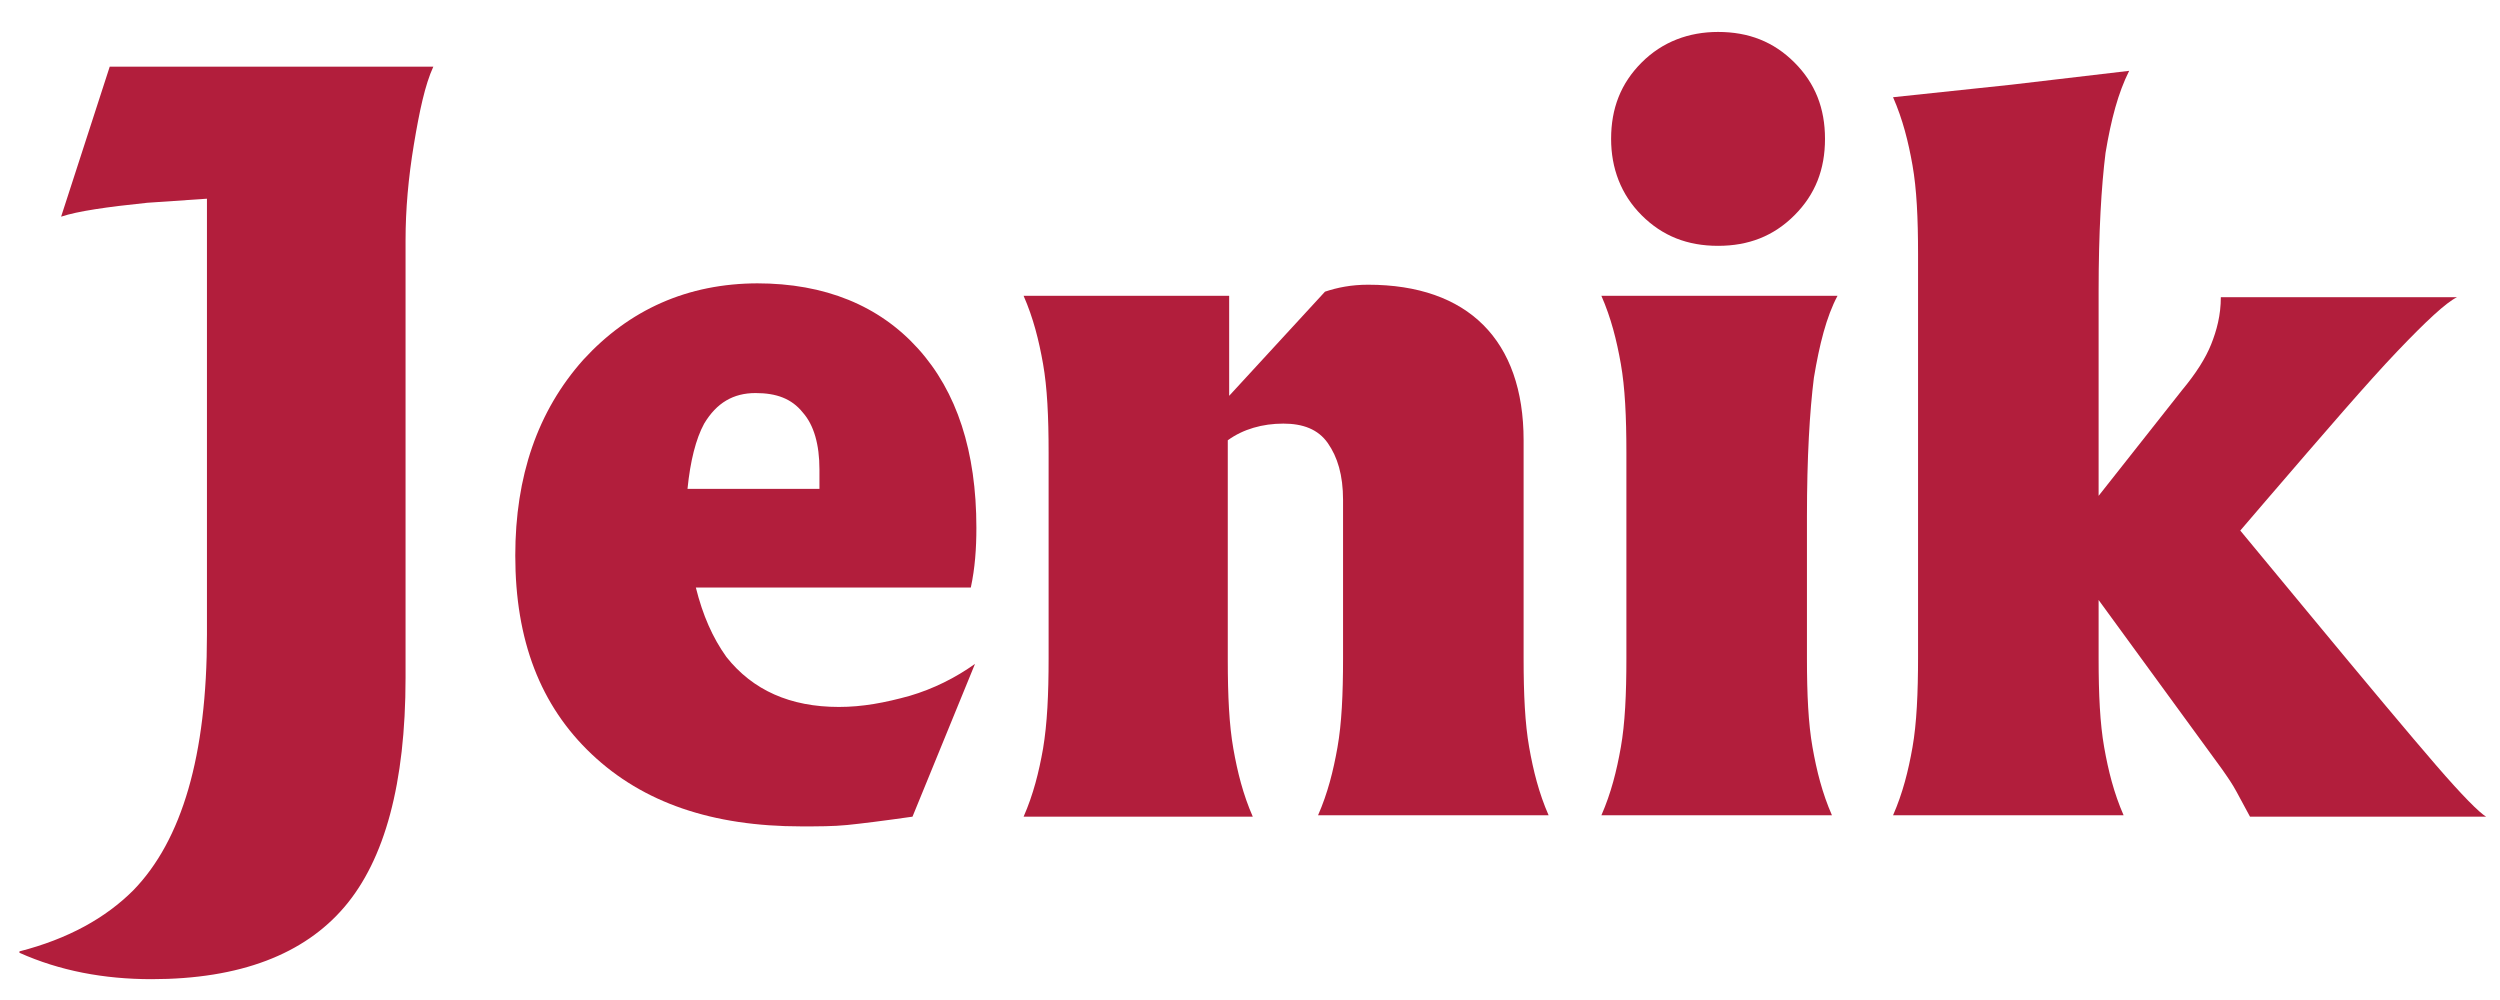
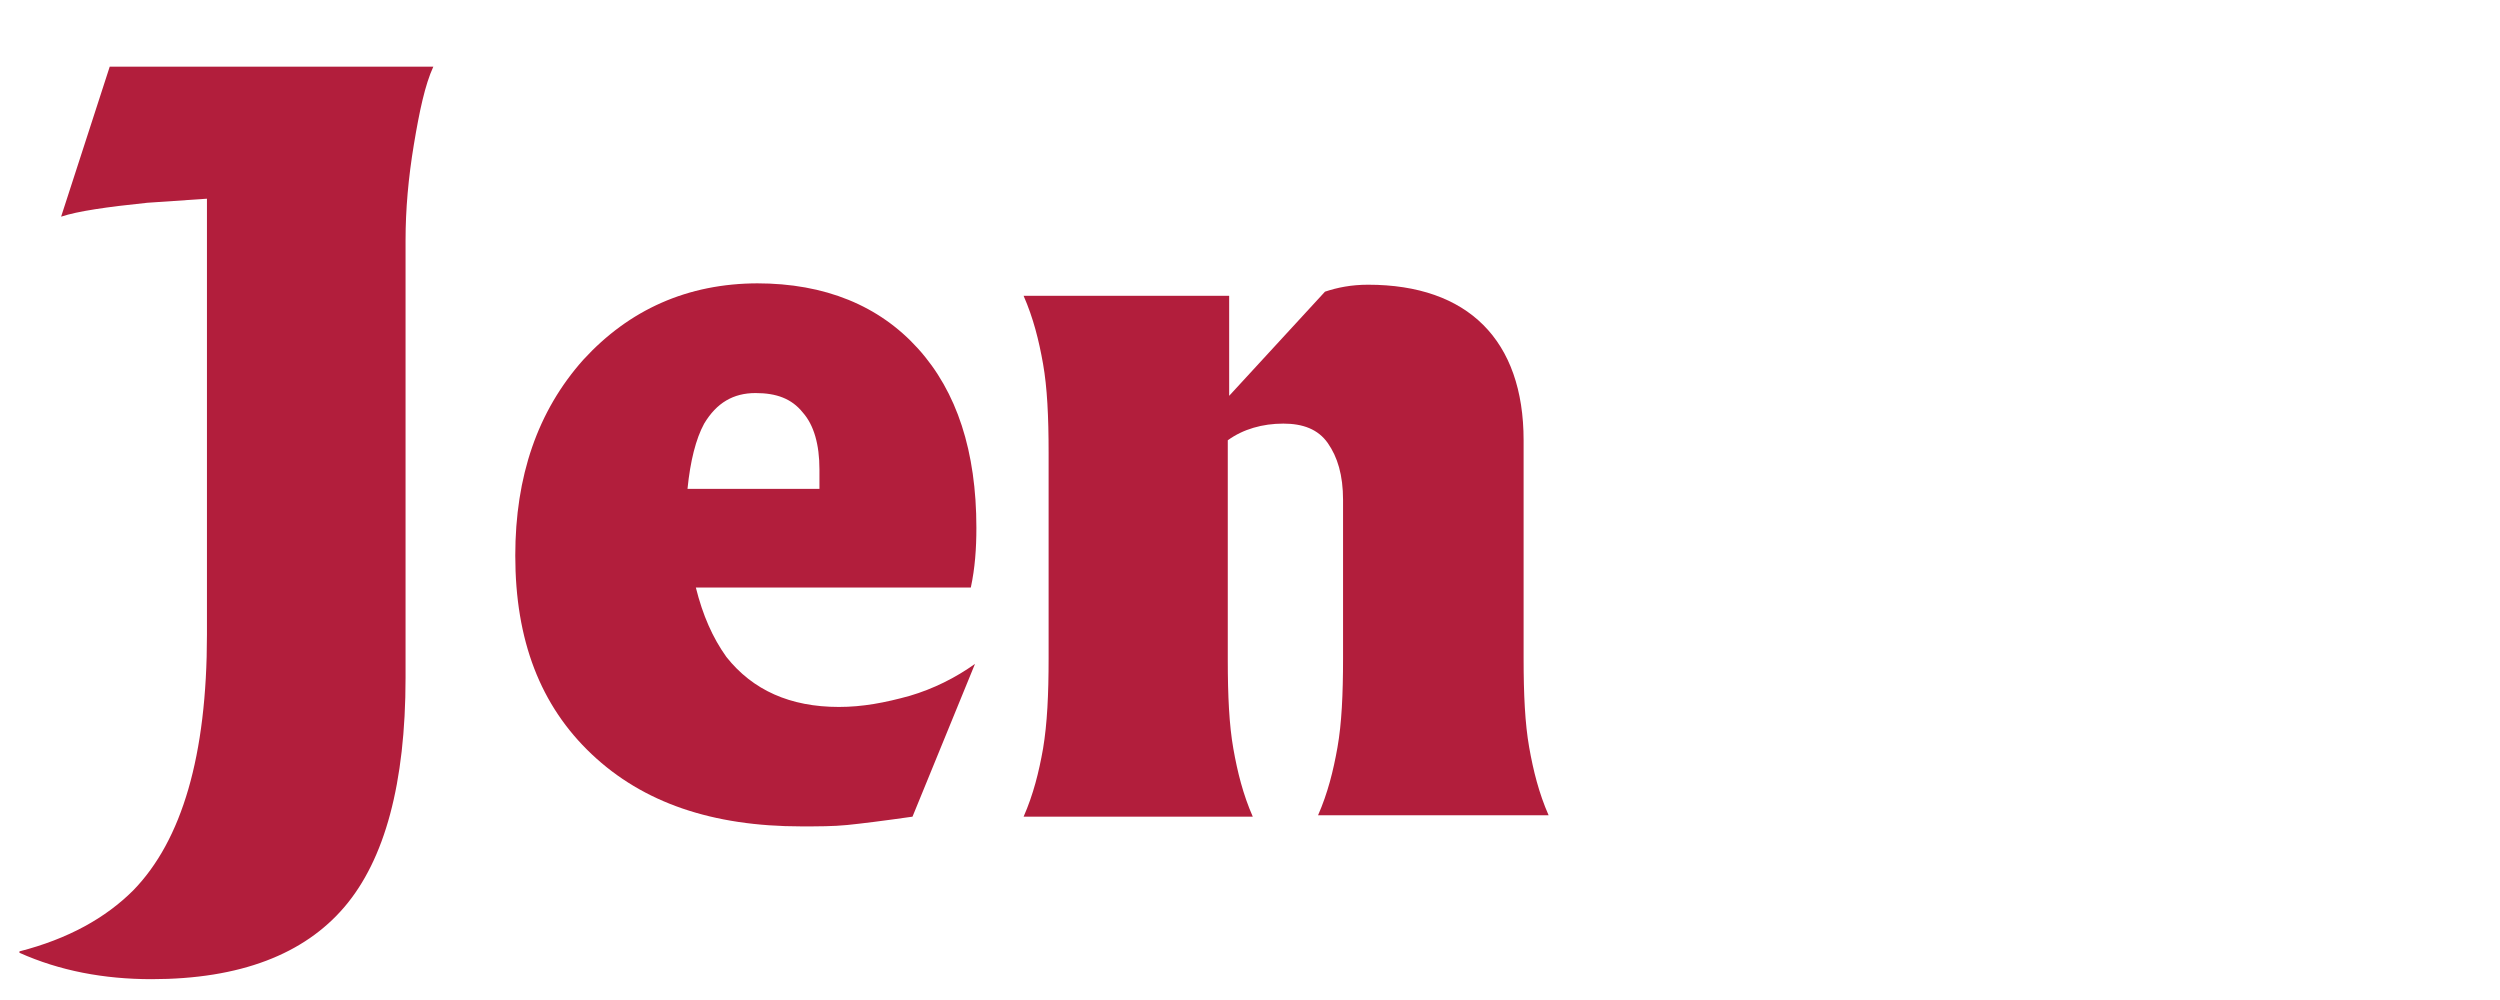
<svg xmlns="http://www.w3.org/2000/svg" version="1.1" id="Layer_1" x="0px" y="0px" width="180px" height="72px" viewBox="0 0 180 72" style="enable-background:new 0 0 180 72;" xml:space="preserve">
  <style type="text/css">
	.st0{fill:#B21E3C;}
</style>
  <g>
    <path class="st0" d="M15,14.3l-4.4,0.3c-2.9,0.3-5,0.6-6.2,1L7.9,4.8h6.7h16.6c-0.6,1.3-1,3.2-1.4,5.6c-0.4,2.4-0.6,4.7-0.6,6.9   v31.5c0,7.6-1.5,13.1-4.4,16.5c-2.9,3.4-7.5,5.2-13.9,5.2c-3.4,0-6.6-0.6-9.5-1.9l0-0.1c3.5-0.9,6.2-2.4,8.2-4.4   c3.5-3.6,5.3-9.7,5.3-18.4V14.5V14.3z" />
    <path class="st0" d="M57.7,59.5c-6.4,0-11.4-1.7-15.1-5.2c-3.7-3.5-5.5-8.2-5.5-14.3c0-5.7,1.6-10.4,4.9-14.1   c3.3-3.6,7.5-5.5,12.6-5.5h-0.1c4.9,0,8.8,1.6,11.6,4.7c2.8,3.1,4.2,7.4,4.2,12.9c0,1.5-0.1,2.9-0.4,4.3H50.1c0.5,2,1.2,3.6,2.2,5   c1.9,2.4,4.6,3.6,8.1,3.6c1.7,0,3.3-0.3,5.1-0.8c1.7-0.5,3.3-1.3,4.7-2.3l-4.5,11c-2.1,0.3-3.7,0.5-4.7,0.6   C60,59.5,58.9,59.5,57.7,59.5z M59,35.1l0-1.3c0-1.8-0.4-3.2-1.2-4.1c-0.8-1-1.9-1.4-3.4-1.4c-1.6,0-2.8,0.7-3.7,2.2   c-0.6,1.1-1,2.7-1.2,4.7H59z" />
    <path class="st0" d="M75.5,47.4V32.6c0-2.6-0.1-4.7-0.4-6.4c-0.3-1.7-0.7-3.3-1.4-4.9h7.4h7.4v7.2l6.9-7.5c0.9-0.3,1.9-0.5,3.1-0.5   c3.6,0,6.4,1,8.3,2.9c1.9,1.9,2.9,4.7,2.9,8.3v15.7c0,2.6,0.1,4.7,0.4,6.4c0.3,1.7,0.7,3.3,1.4,4.9h-8.3h-8.3   c0.7-1.6,1.1-3.2,1.4-4.9c0.3-1.7,0.4-3.8,0.4-6.4V36c0-1.8-0.4-3.1-1.1-4.1c-0.7-1-1.8-1.4-3.2-1.4c-1.5,0-2.9,0.4-4,1.2v15.8   c0,2.6,0.1,4.7,0.4,6.4c0.3,1.7,0.7,3.3,1.4,4.9H82h-8.3c0.7-1.6,1.1-3.2,1.4-4.9C75.4,52.1,75.5,50,75.5,47.4z" />
-     <path class="st0" d="M117.1,47.4V32.6c0-2.6-0.1-4.7-0.4-6.4c-0.3-1.7-0.7-3.3-1.4-4.9h8.5h8.5c-0.8,1.5-1.3,3.5-1.7,5.9   c-0.3,2.4-0.5,5.7-0.5,10v10.2c0,2.6,0.1,4.7,0.4,6.4c0.3,1.7,0.7,3.3,1.4,4.9h-8.3h-8.3c0.7-1.6,1.1-3.2,1.4-4.9   C117,52.1,117.1,50,117.1,47.4z M123.7,2.3c2.2,0,4,0.7,5.5,2.2c1.5,1.5,2.2,3.3,2.2,5.5c0,2.2-0.7,4-2.2,5.5   c-1.5,1.5-3.3,2.2-5.5,2.2c-2.2,0-4-0.7-5.5-2.2S116,12.1,116,10c0-2.2,0.7-4,2.2-5.5S121.6,2.3,123.7,2.3z" />
-     <path class="st0" d="M151.1,47.4c0,2.6,0.1,4.7,0.4,6.4c0.3,1.7,0.7,3.3,1.4,4.9h-8.3h-8.3c0.7-1.6,1.1-3.2,1.4-4.9   c0.3-1.7,0.4-3.9,0.4-6.5V18.3c0-2.6-0.1-4.7-0.4-6.4c-0.3-1.7-0.7-3.3-1.4-4.9l8.5-0.9l8.5-1c-0.8,1.6-1.3,3.5-1.7,5.9   c-0.3,2.4-0.5,5.7-0.5,10v14.7h0l6-7.6c1-1.2,1.7-2.3,2.1-3.3c0.4-1,0.7-2.1,0.7-3.4h8.5h8.5c-0.8,0.4-2.2,1.7-4.3,3.9   c-2.1,2.2-5.2,5.8-9.5,10.8l-1.8,2.1l4.8,5.8c4.3,5.2,7.4,8.9,9.3,11.1c1.9,2.2,3.1,3.4,3.6,3.7h-8.5H162c-0.5-0.9-0.9-1.7-1.2-2.2   c-0.3-0.5-0.6-0.9-0.8-1.2l-8.9-12.2h0V47.4z" />
  </g>
</svg>